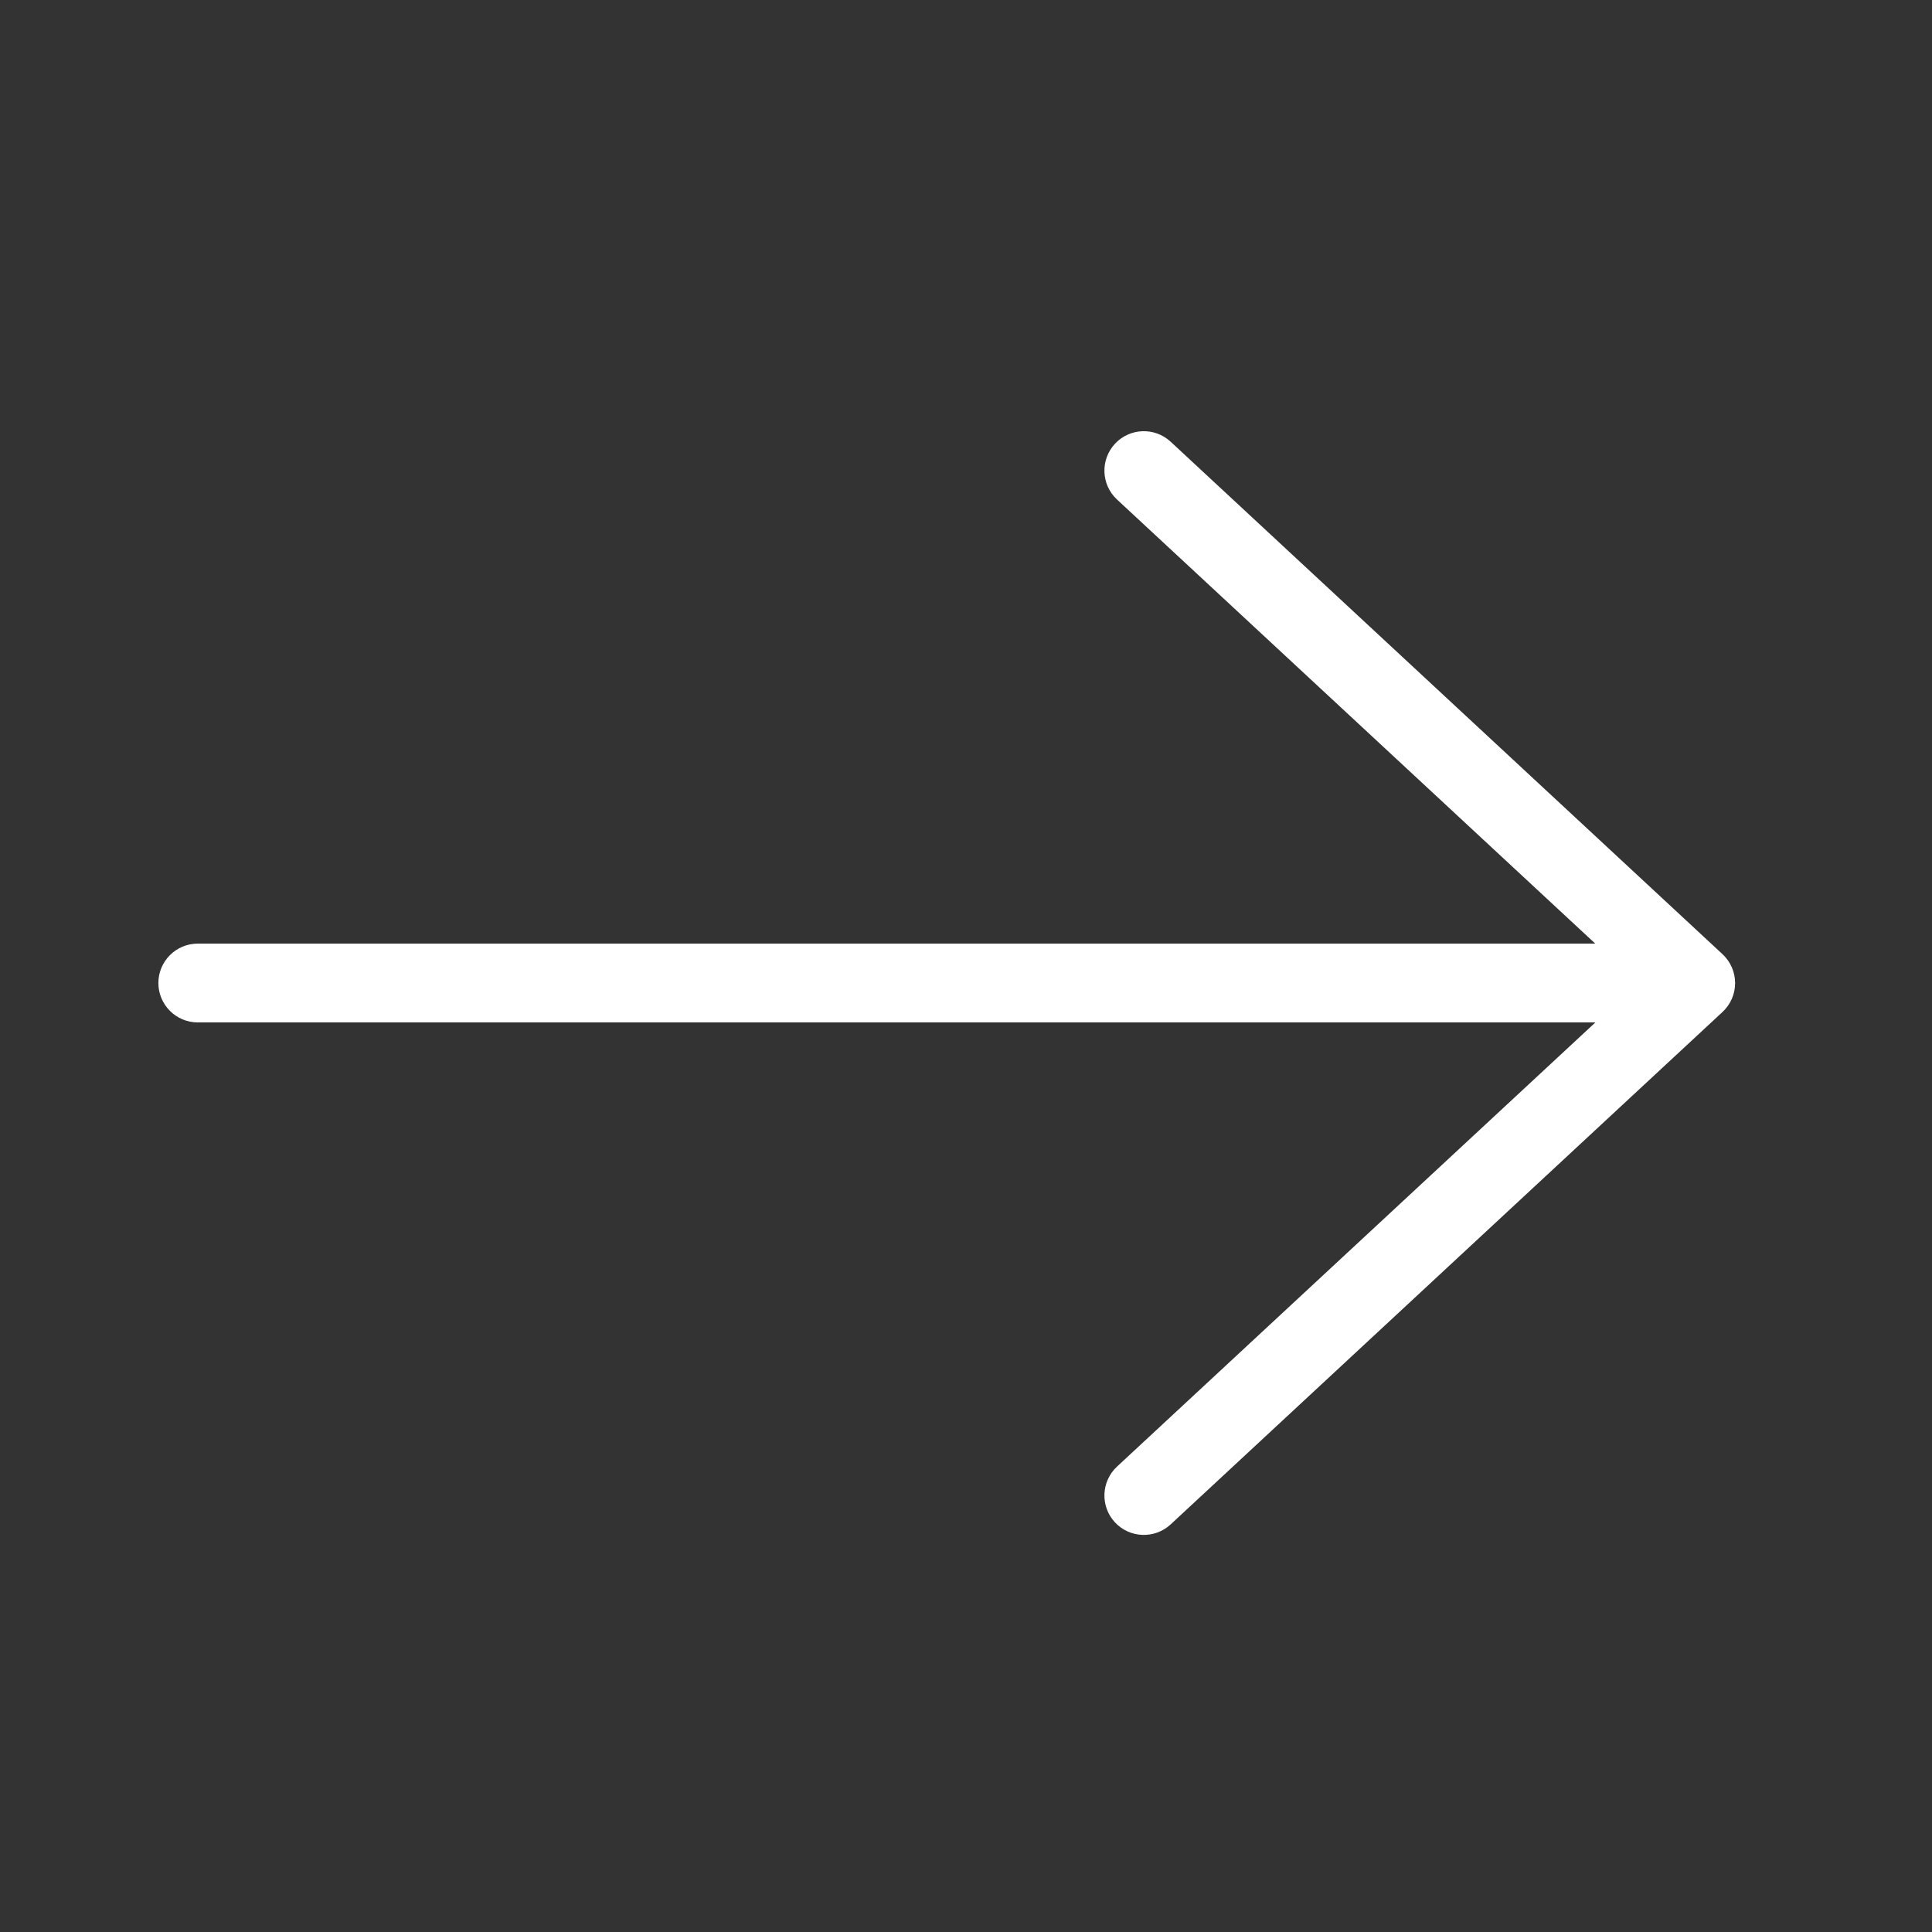
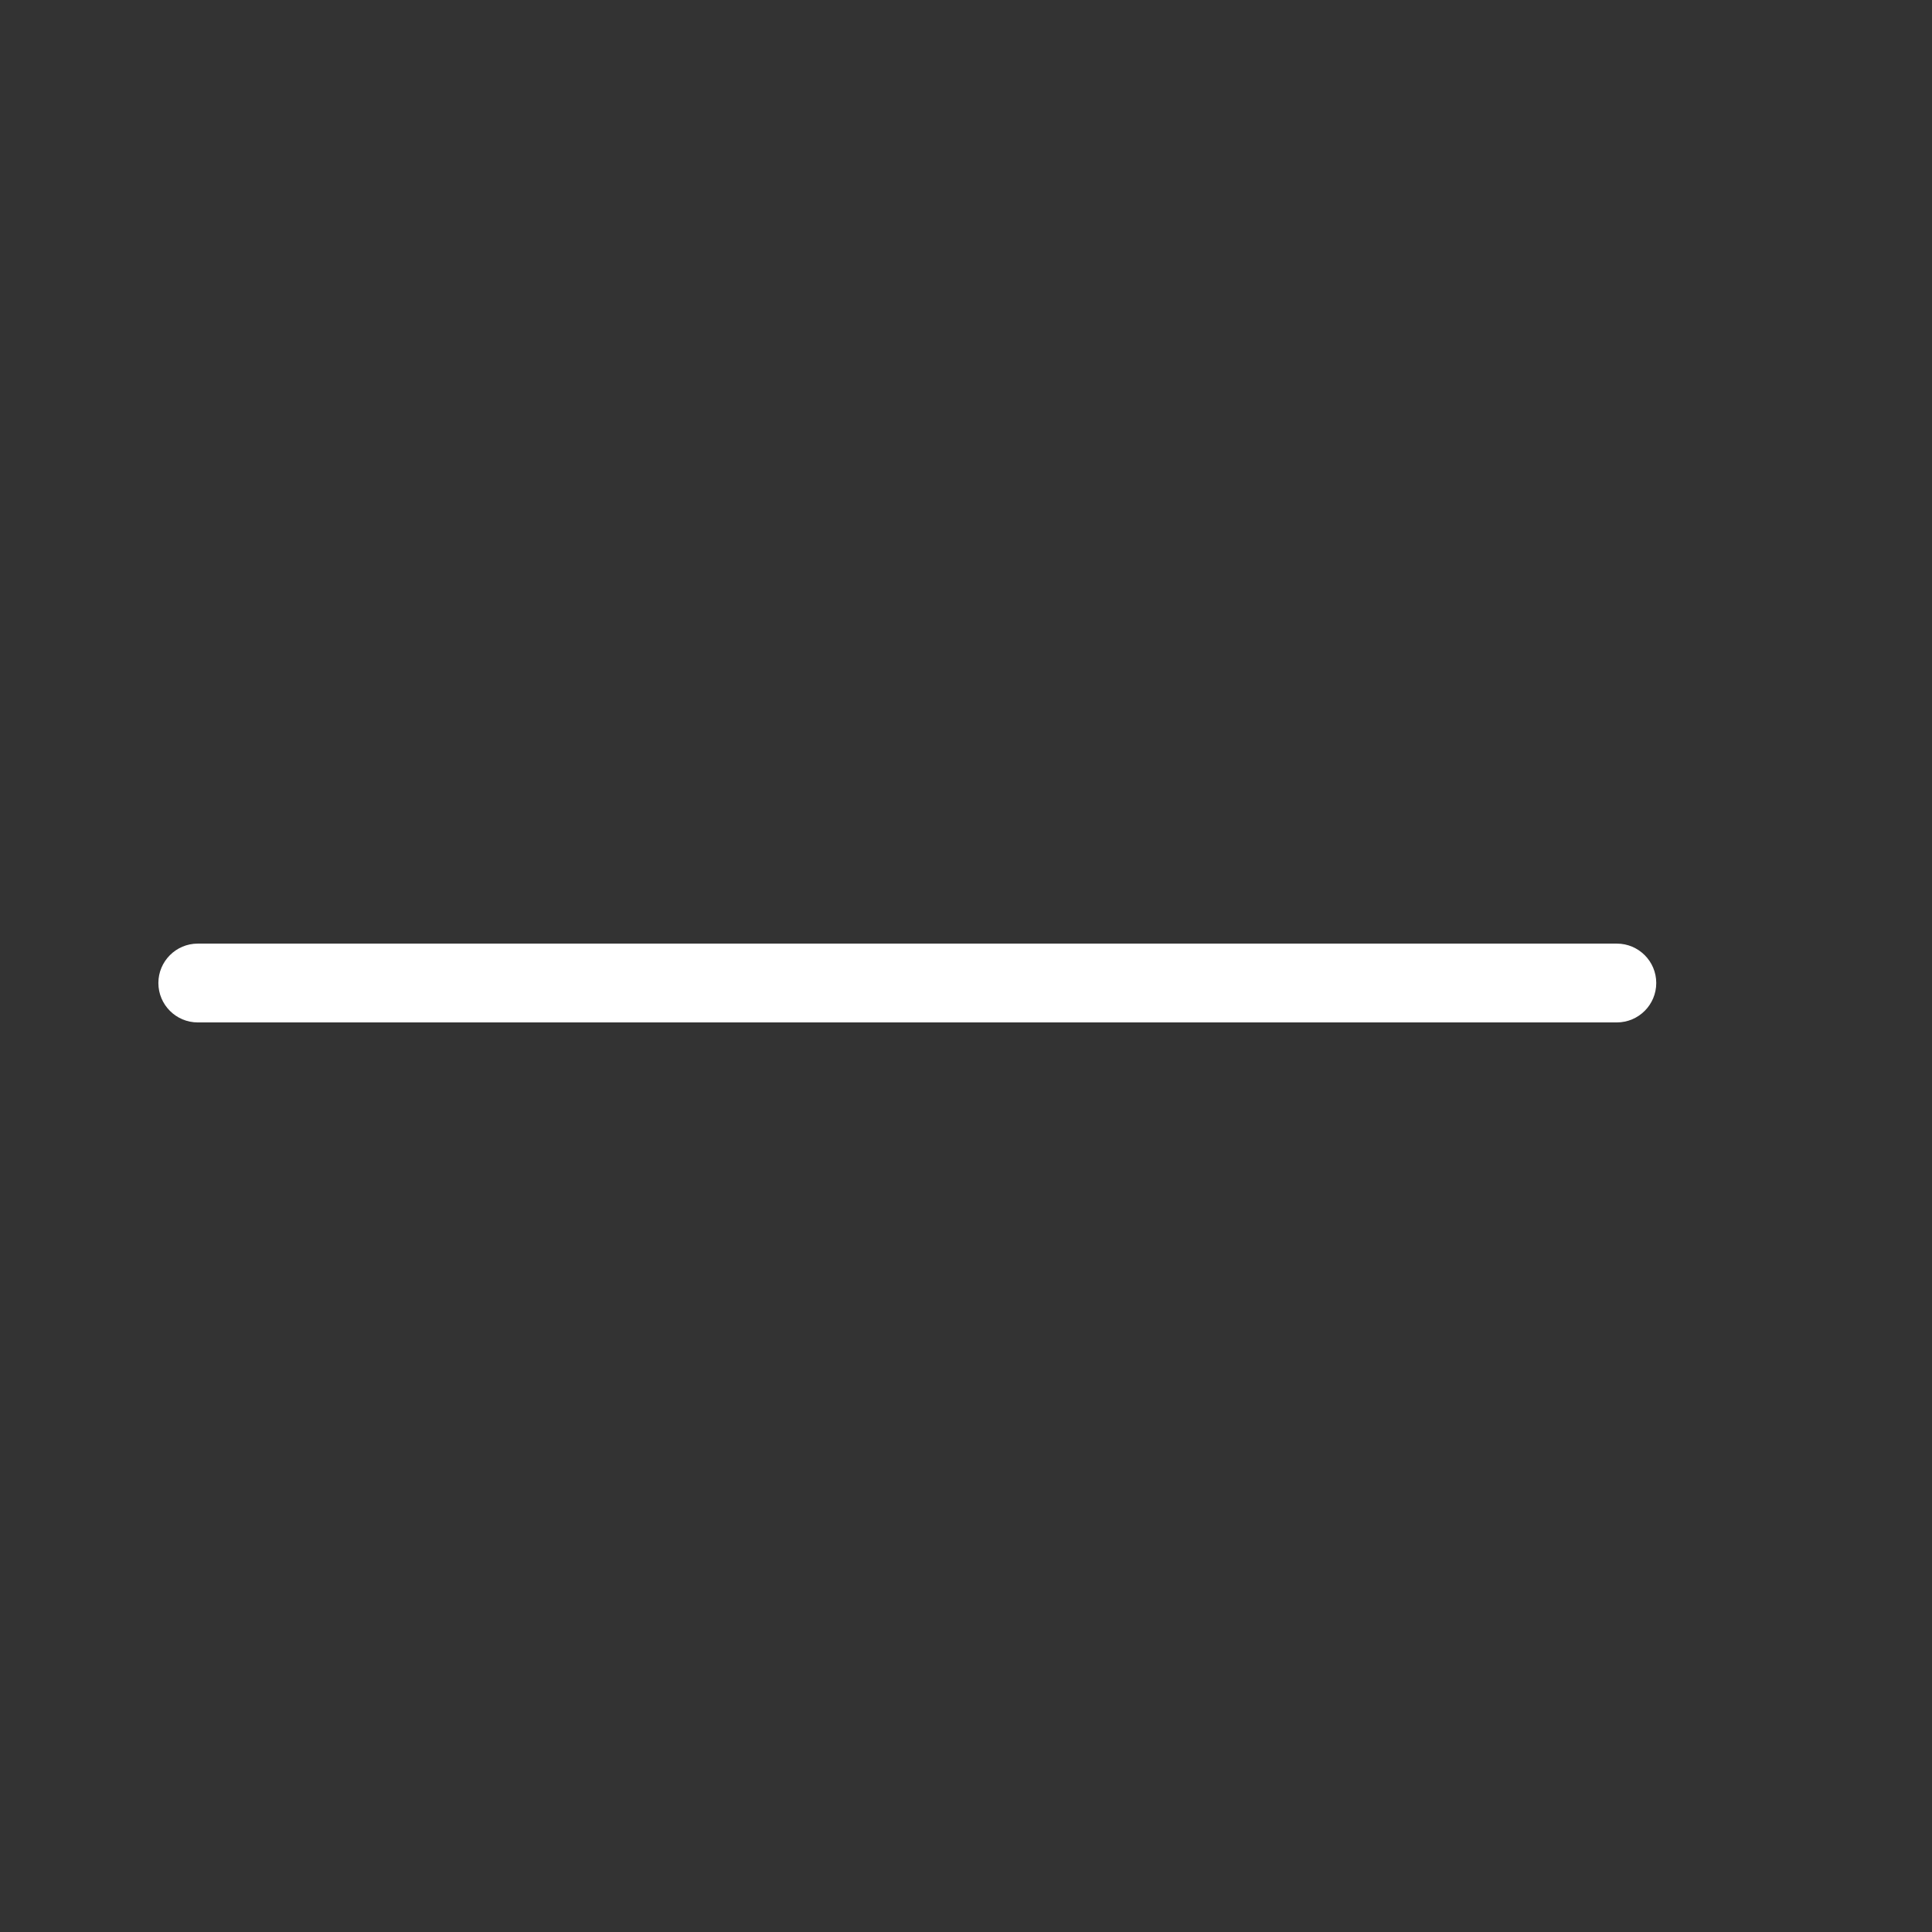
<svg xmlns="http://www.w3.org/2000/svg" width="44" height="44" viewBox="0 0 44 44" fill="none">
  <rect x="0" y="0" width="44" height="44" fill="#333333" stroke="none" />
-   <path fill-rule="evenodd" clip-rule="evenodd" d="M25.392 34.67C25.055 34.307 25.076 33.739 25.439 33.401L37.299 22.389L25.439 11.376C25.076 11.039 25.055 10.471 25.392 10.107C25.729 9.744 26.297 9.723 26.661 10.06L39.229 21.731C39.412 21.901 39.516 22.139 39.516 22.389C39.516 22.639 39.412 22.877 39.229 23.047L26.661 34.717C26.297 35.054 25.729 35.033 25.392 34.67Z" fill="white" />
  <path fill-rule="evenodd" clip-rule="evenodd" d="M37.72 22.387C37.72 22.883 37.318 23.285 36.822 23.285L4.504 23.285C4.009 23.285 3.607 22.883 3.607 22.387C3.607 21.892 4.009 21.49 4.504 21.49L36.822 21.49C37.318 21.49 37.72 21.892 37.72 22.387Z" fill="white" />
</svg>